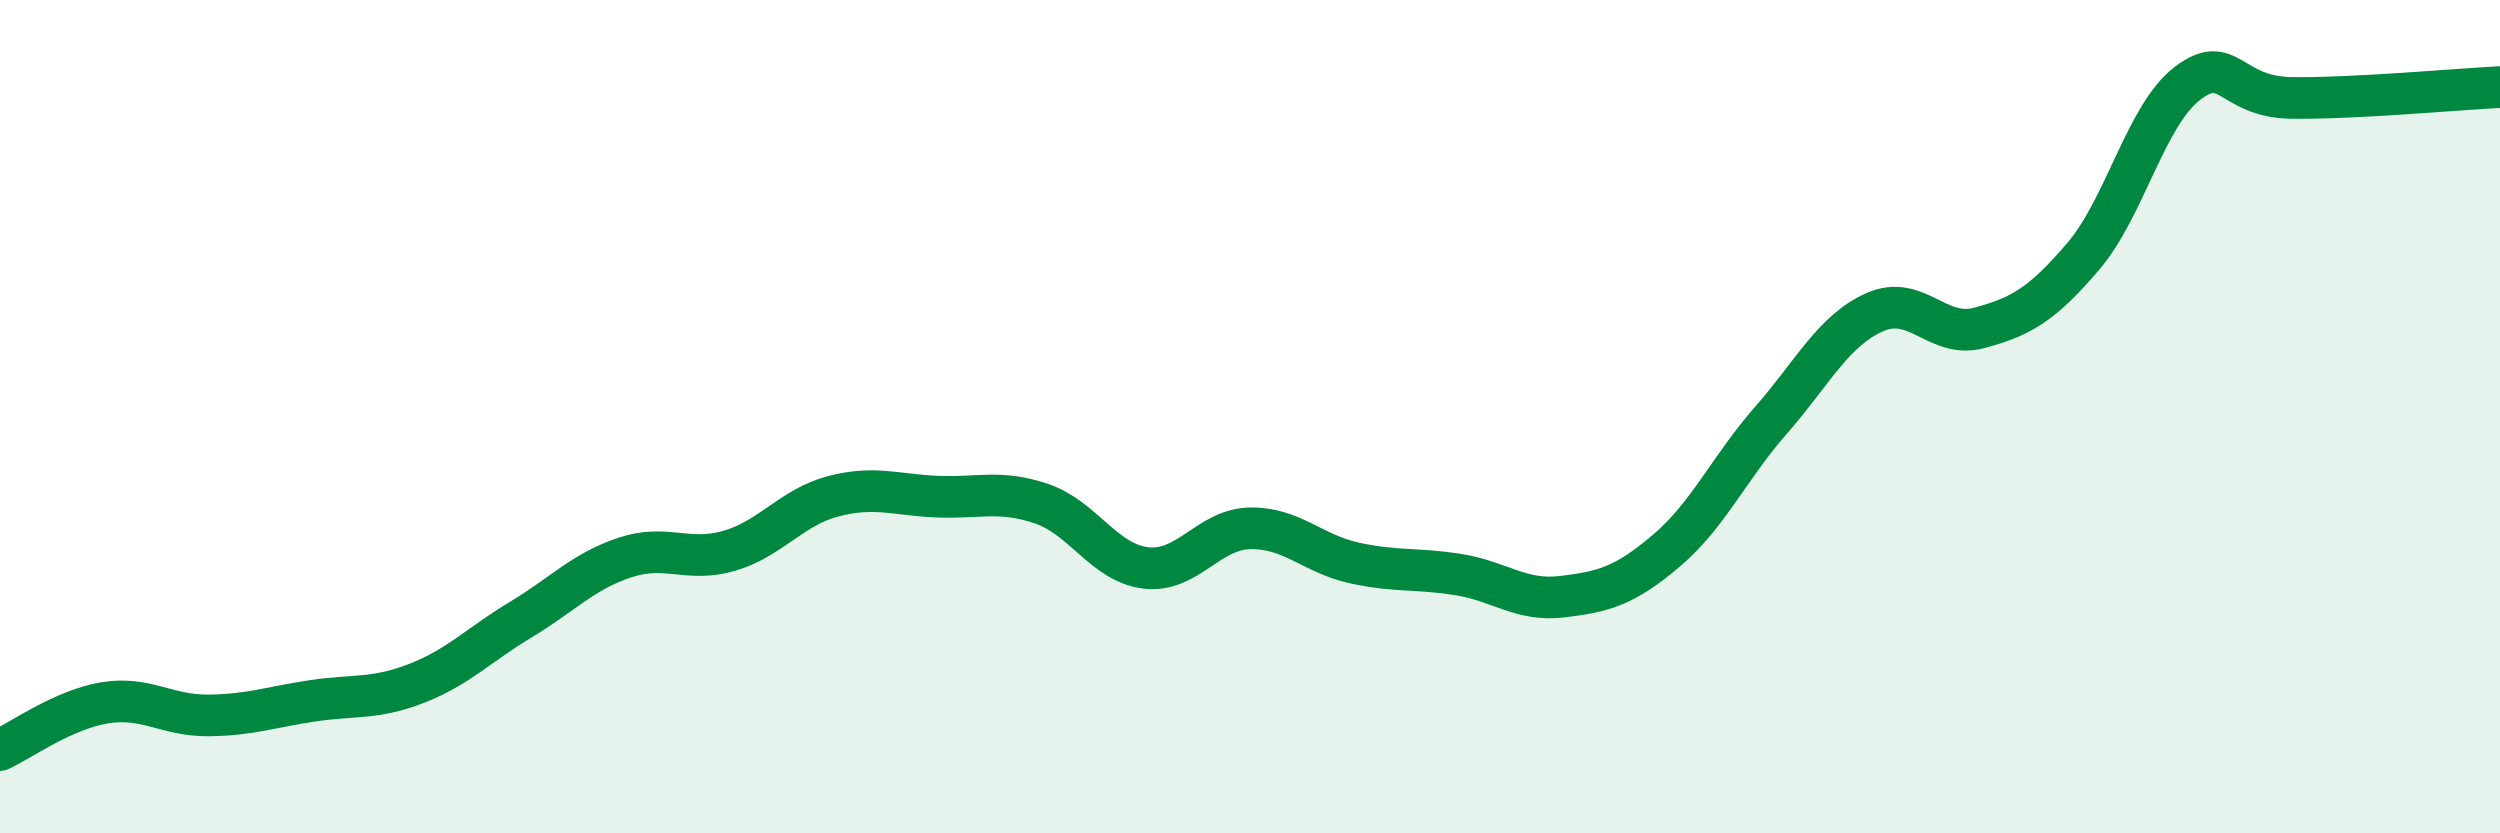
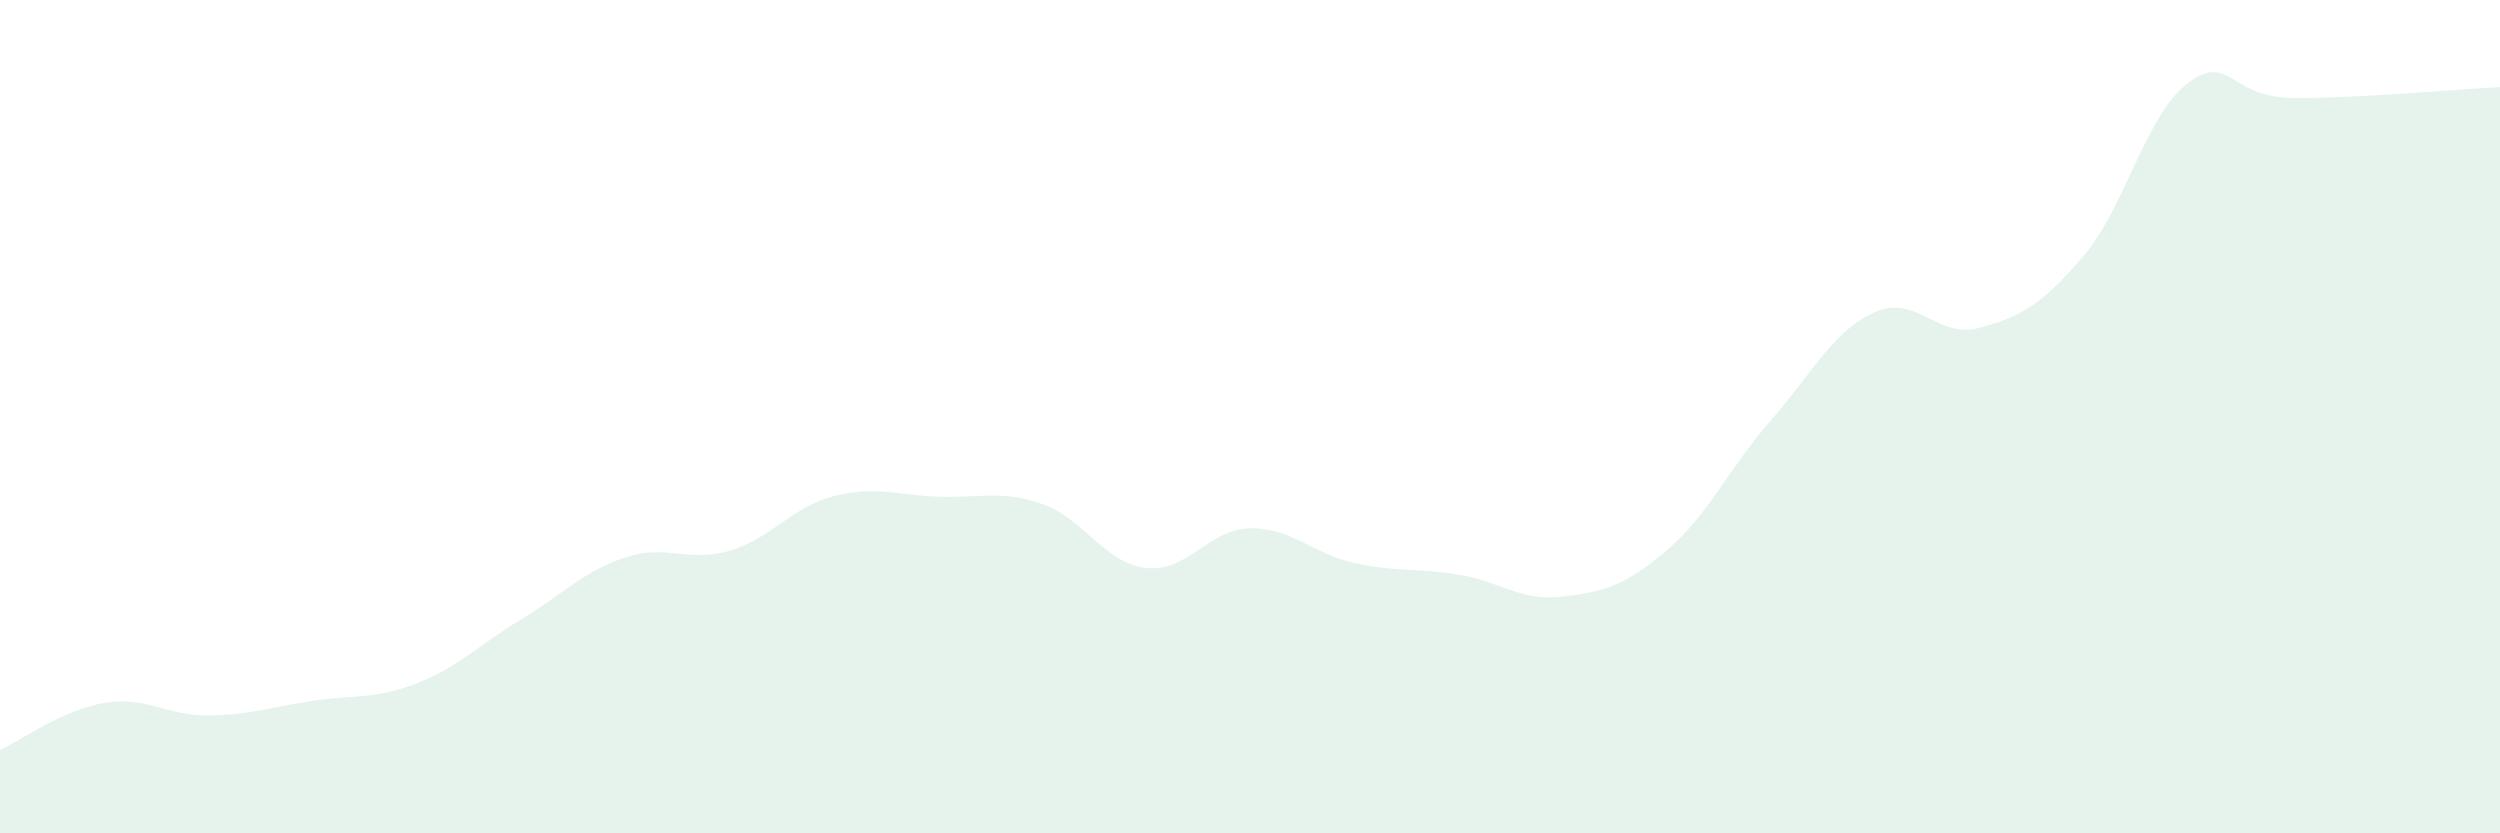
<svg xmlns="http://www.w3.org/2000/svg" width="60" height="20" viewBox="0 0 60 20">
  <path d="M 0,18 C 0.5,17.77 1.5,17.04 2.5,16.87 C 3.5,16.7 4,17.18 5,17.17 C 6,17.16 6.5,16.97 7.5,16.82 C 8.5,16.67 9,16.79 10,16.4 C 11,16.01 11.5,15.47 12.5,14.87 C 13.5,14.27 14,13.71 15,13.38 C 16,13.05 16.5,13.51 17.5,13.22 C 18.5,12.93 19,12.17 20,11.91 C 21,11.65 21.5,11.88 22.5,11.92 C 23.5,11.96 24,11.75 25,12.09 C 26,12.43 26.5,13.51 27.5,13.63 C 28.5,13.75 29,12.7 30,12.68 C 31,12.66 31.5,13.29 32.5,13.51 C 33.5,13.73 34,13.63 35,13.79 C 36,13.95 36.5,14.44 37.5,14.32 C 38.5,14.2 39,14.06 40,13.21 C 41,12.36 41.5,11.23 42.5,10.09 C 43.5,8.95 44,7.93 45,7.49 C 46,7.05 46.5,8.14 47.5,7.87 C 48.5,7.6 49,7.32 50,6.15 C 51,4.98 51.5,2.76 52.5,2 C 53.5,1.24 53.5,2.33 55,2.35 C 56.5,2.37 59,2.14 60,2.09L60 20L0 20Z" fill="#008740" opacity="0.1" stroke-linecap="round" stroke-linejoin="round" />
-   <path d="M 0,18 C 0.5,17.77 1.5,17.04 2.5,16.87 C 3.5,16.7 4,17.18 5,17.17 C 6,17.16 6.5,16.97 7.5,16.82 C 8.5,16.67 9,16.79 10,16.4 C 11,16.01 11.5,15.47 12.5,14.87 C 13.5,14.27 14,13.71 15,13.38 C 16,13.05 16.5,13.51 17.5,13.22 C 18.5,12.93 19,12.17 20,11.91 C 21,11.65 21.5,11.88 22.5,11.92 C 23.5,11.96 24,11.75 25,12.09 C 26,12.43 26.5,13.51 27.5,13.63 C 28.5,13.75 29,12.7 30,12.68 C 31,12.66 31.5,13.29 32.5,13.51 C 33.5,13.73 34,13.63 35,13.79 C 36,13.95 36.5,14.44 37.5,14.32 C 38.5,14.2 39,14.06 40,13.21 C 41,12.36 41.5,11.23 42.5,10.09 C 43.5,8.95 44,7.93 45,7.49 C 46,7.05 46.5,8.14 47.5,7.87 C 48.5,7.6 49,7.32 50,6.15 C 51,4.98 51.5,2.76 52.5,2 C 53.5,1.24 53.5,2.33 55,2.35 C 56.5,2.37 59,2.14 60,2.09" stroke="#008740" stroke-width="1" fill="none" stroke-linecap="round" stroke-linejoin="round" />
</svg>